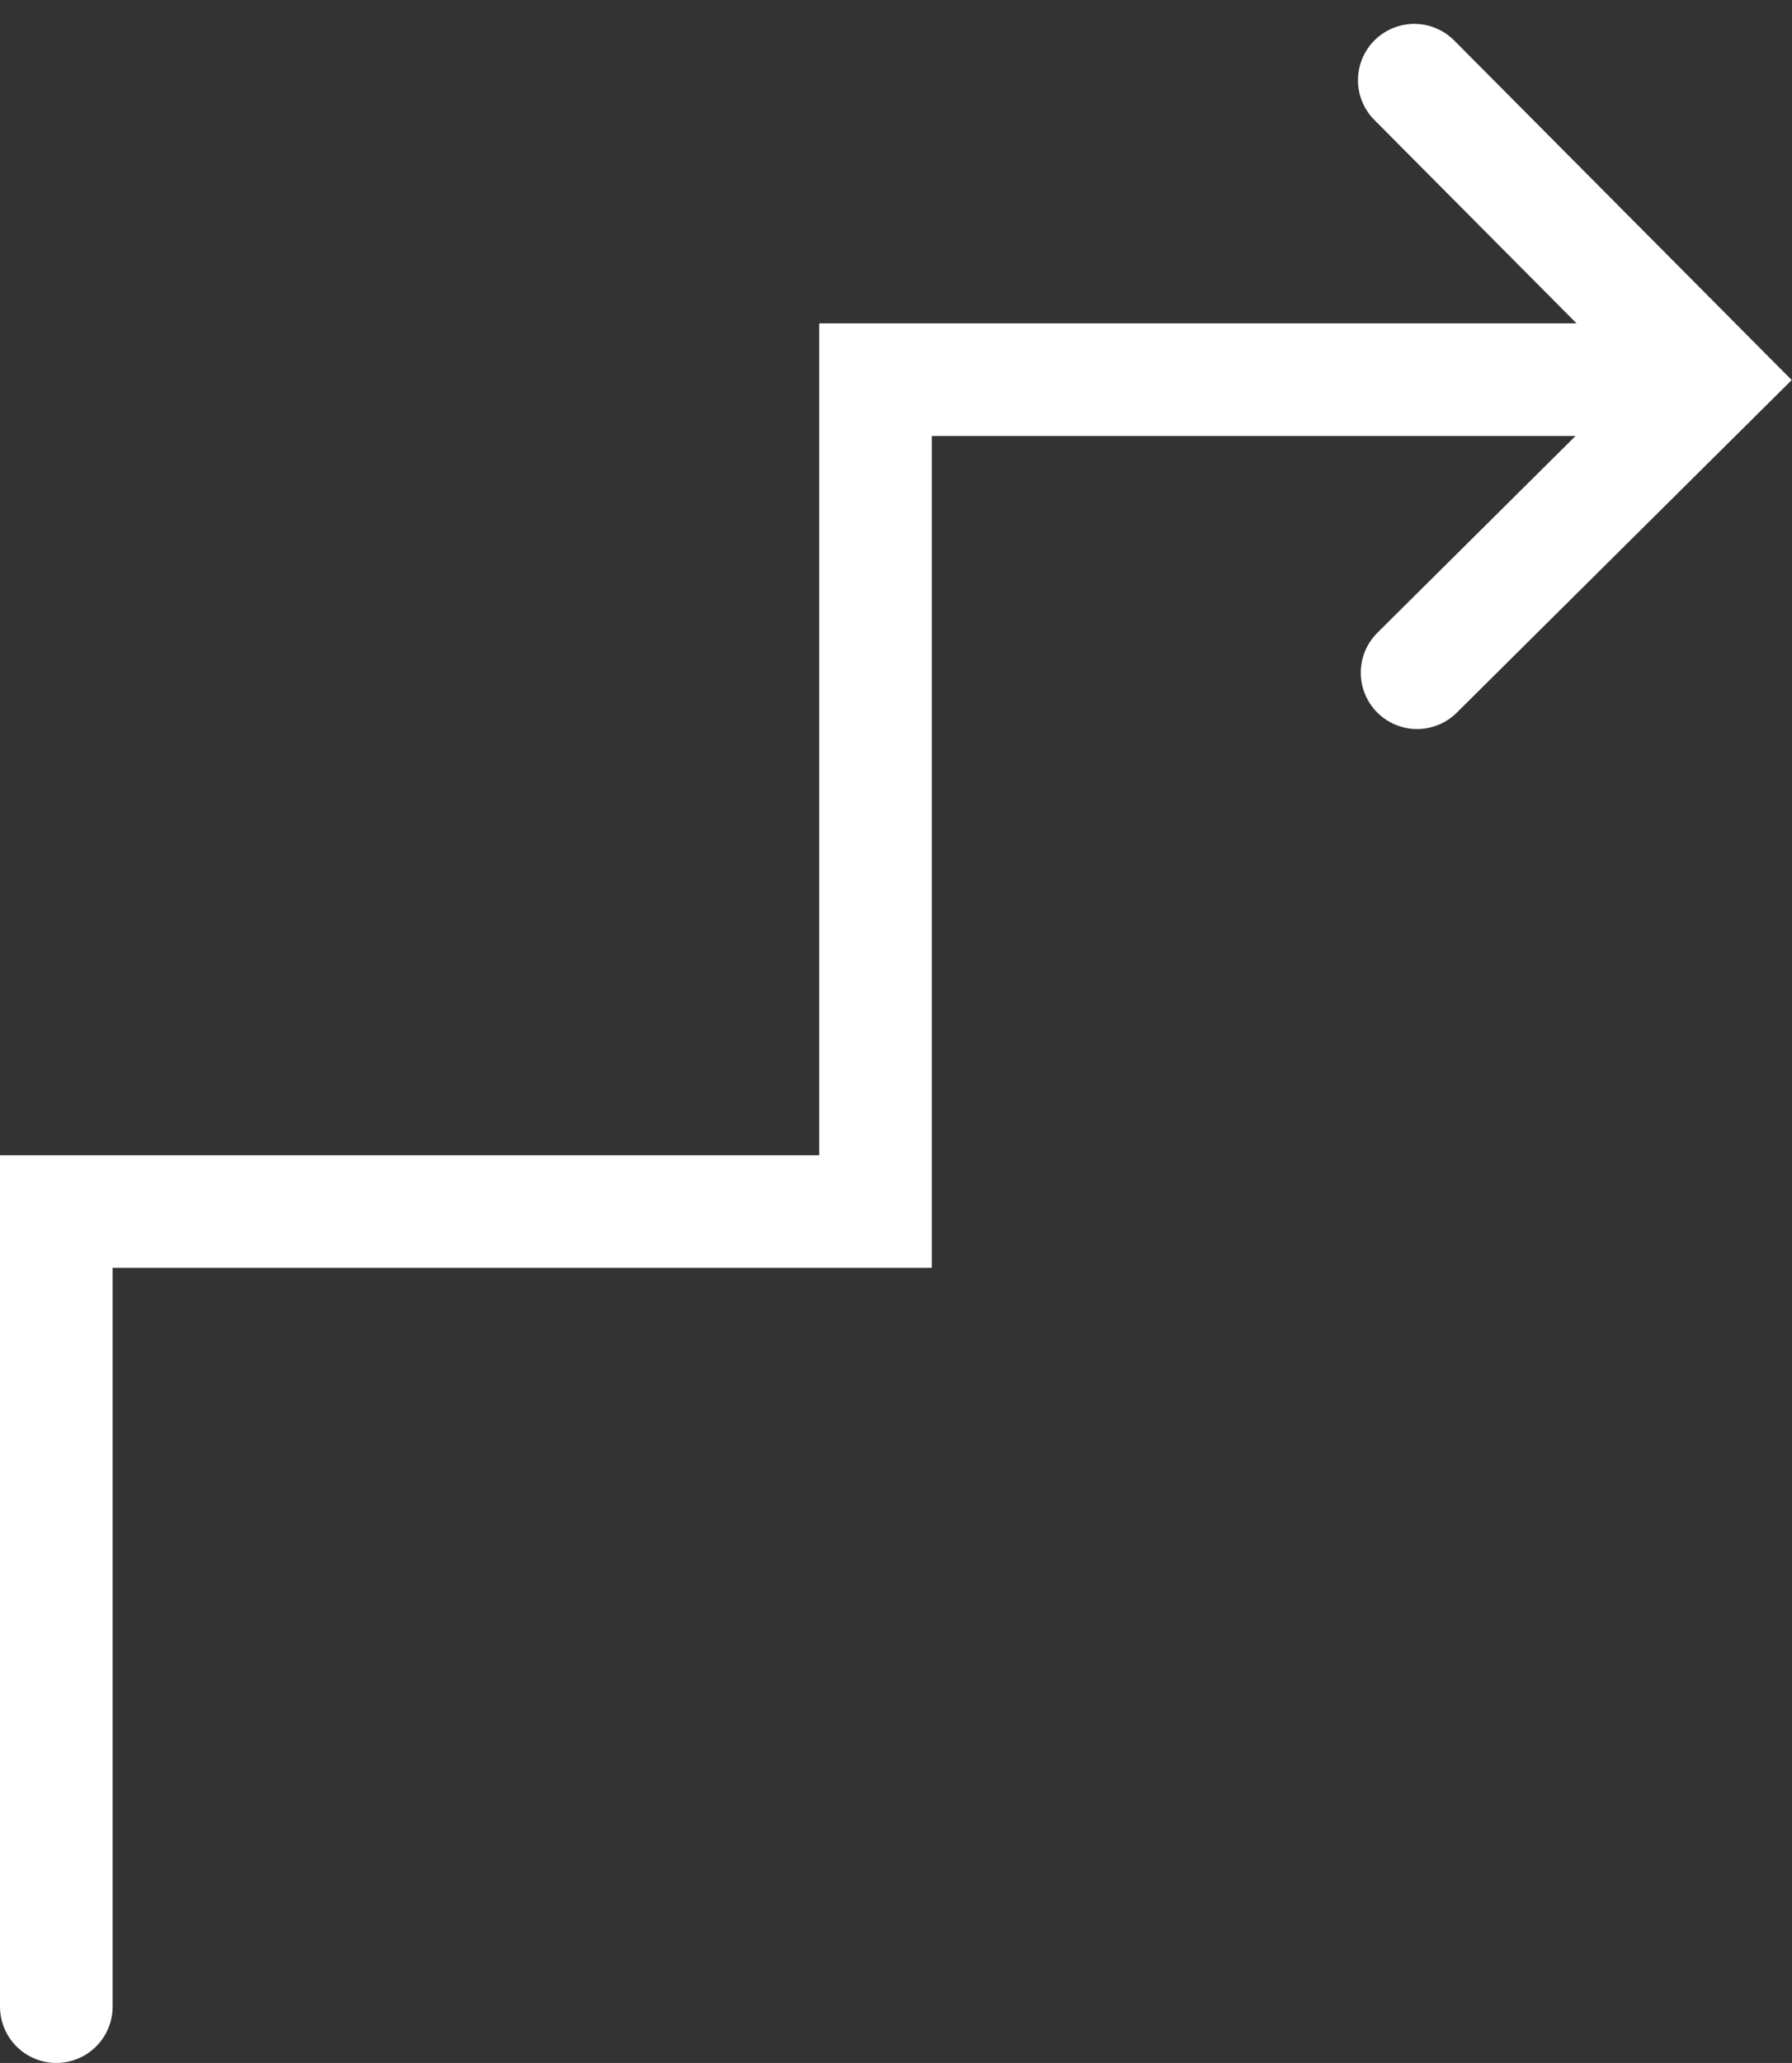
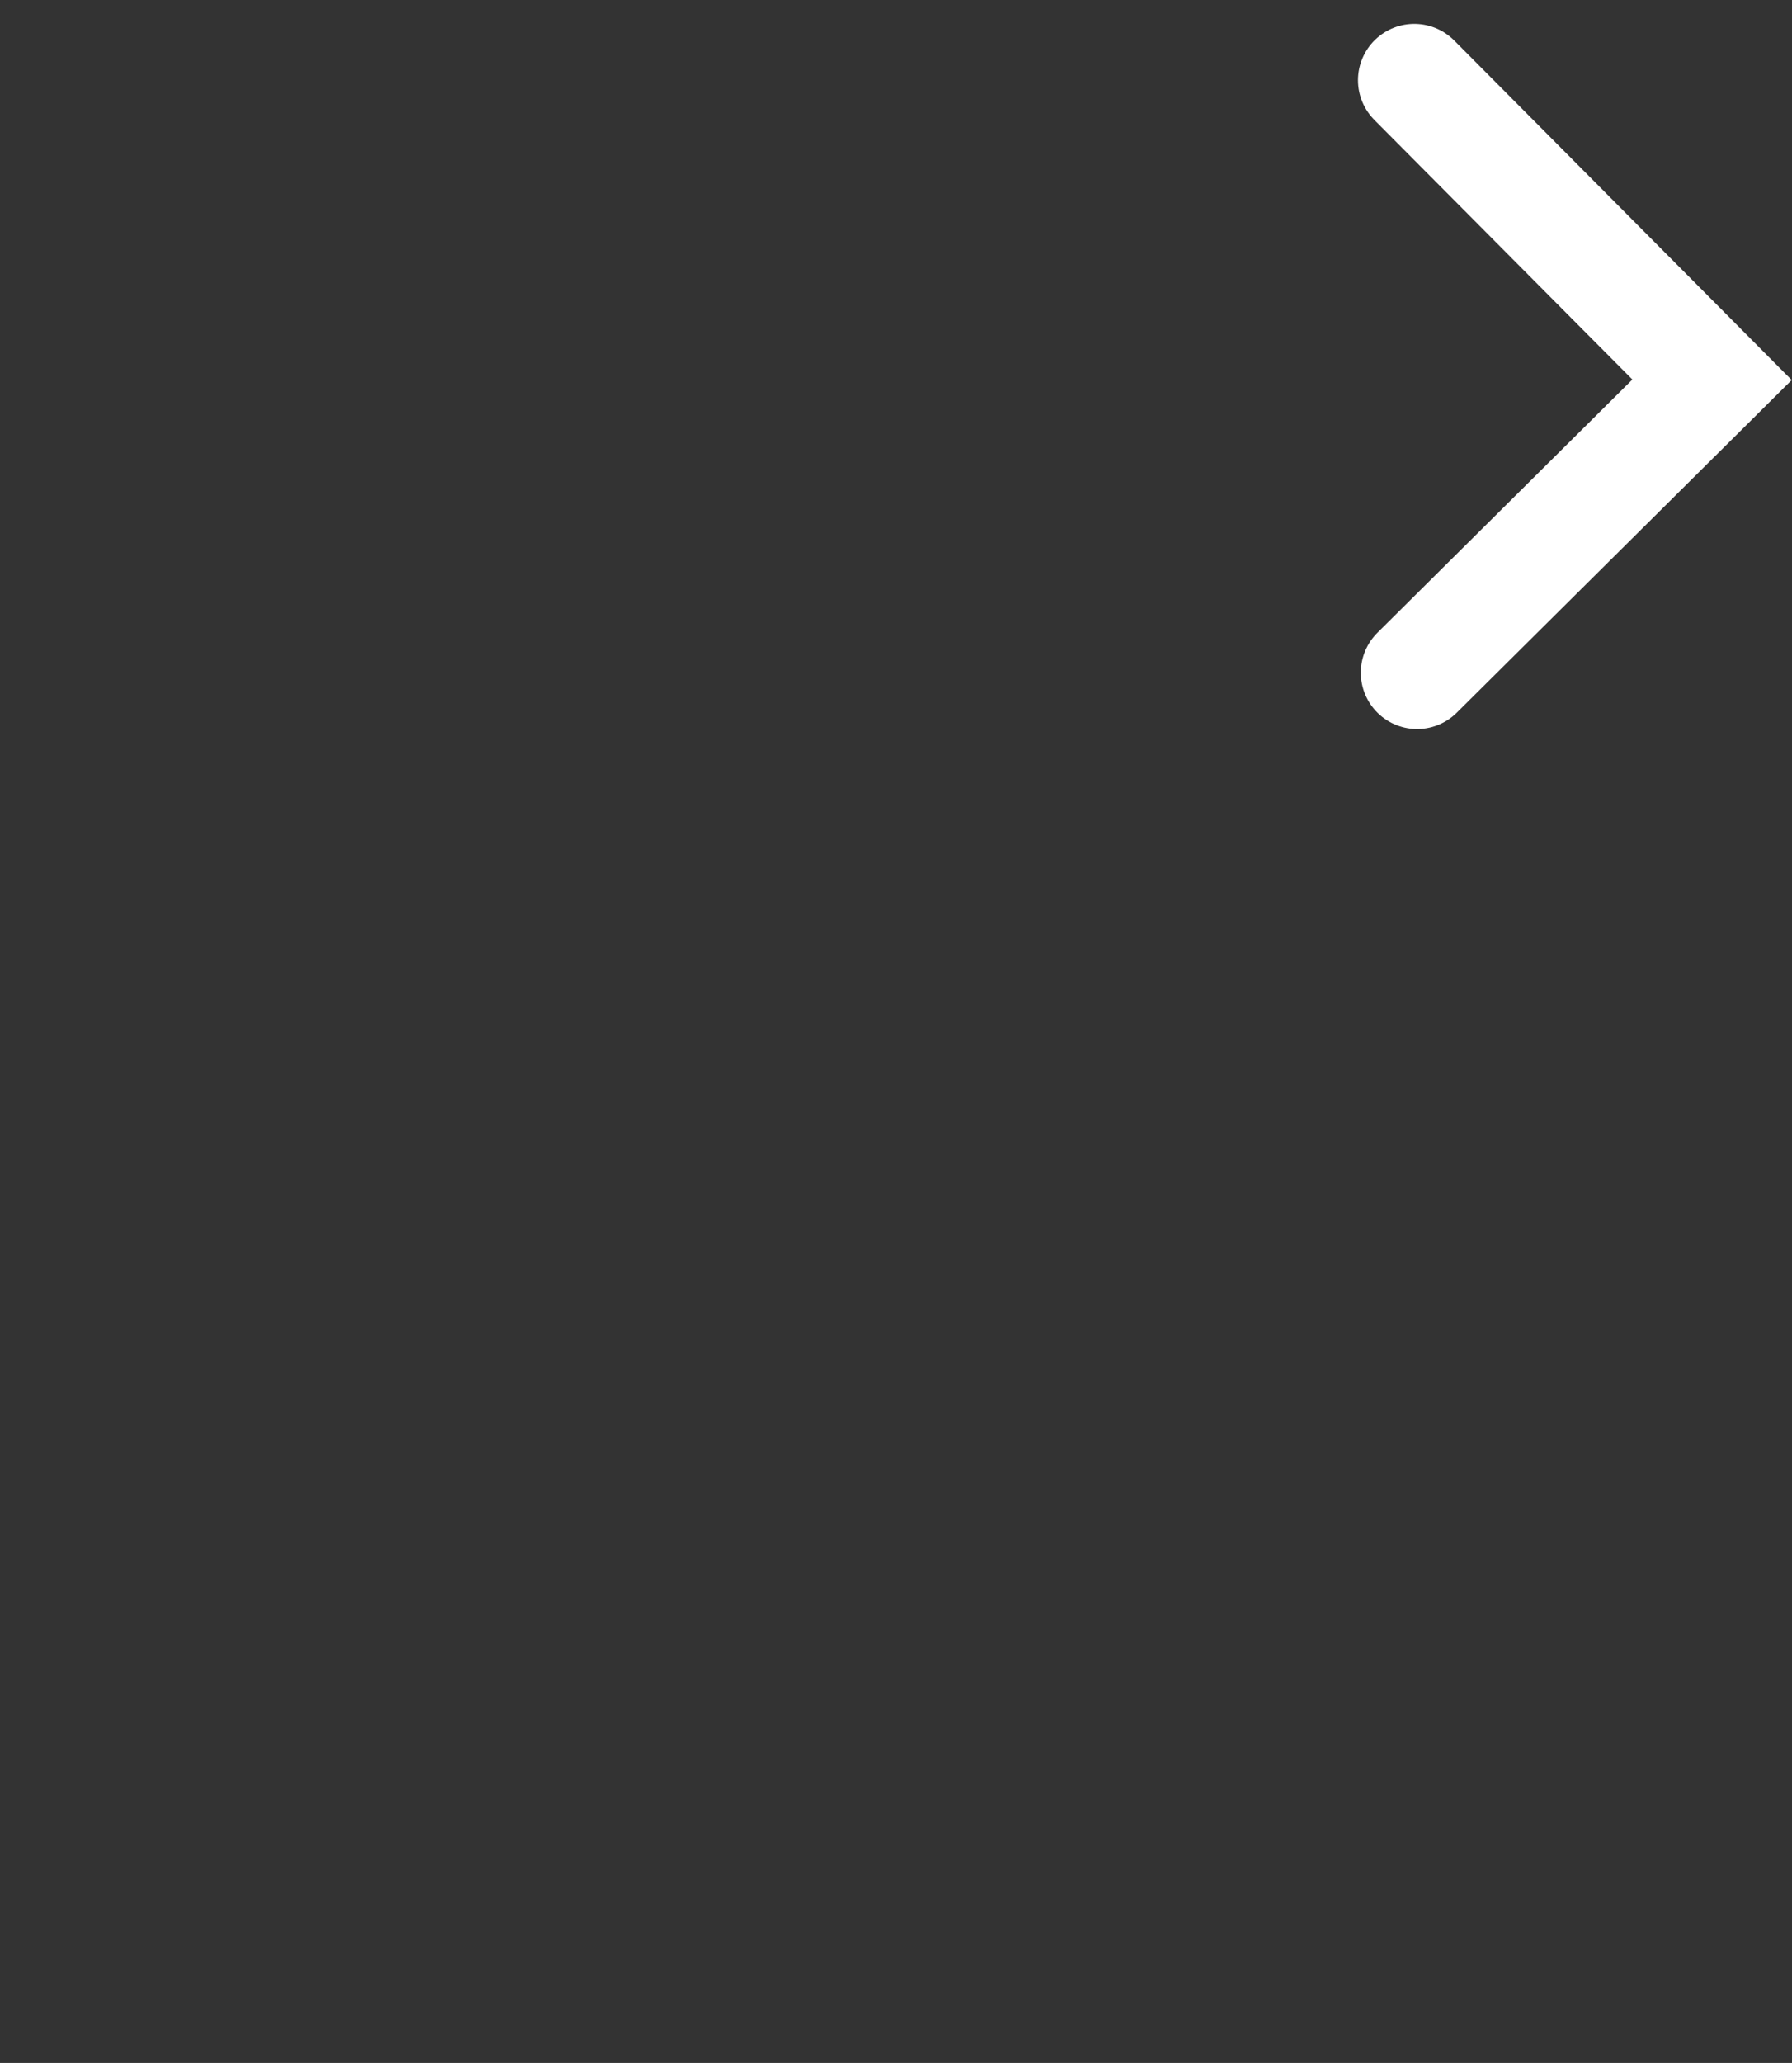
<svg xmlns="http://www.w3.org/2000/svg" width="15.912" height="18.311" viewBox="0 0 15.912 18.311">
  <rect x="0" y="0" width="15.912" height="18.311" fill="#333333" stroke="none" />
  <g id="Group_791" data-name="Group 791" transform="translate(0.5 0.707)">
    <g id="Group_281" data-name="Group 281" transform="translate(0 0)">
-       <path id="Path_416" data-name="Path 416" d="M-4427.57-5823.312v-7.057h7.274v-7.384h7.275" transform="translate(4427.57 5840.416)" fill="none" stroke="#fff" stroke-linecap="round" stroke-width="1" />
      <path id="Path_417" data-name="Path 417" d="M-4348.6-5849.921l2.619-2.6-2.644-2.659" transform="translate(4360.683 5855.185)" fill="none" stroke="#fff" stroke-linecap="round" stroke-width="1" />
    </g>
  </g>
</svg>